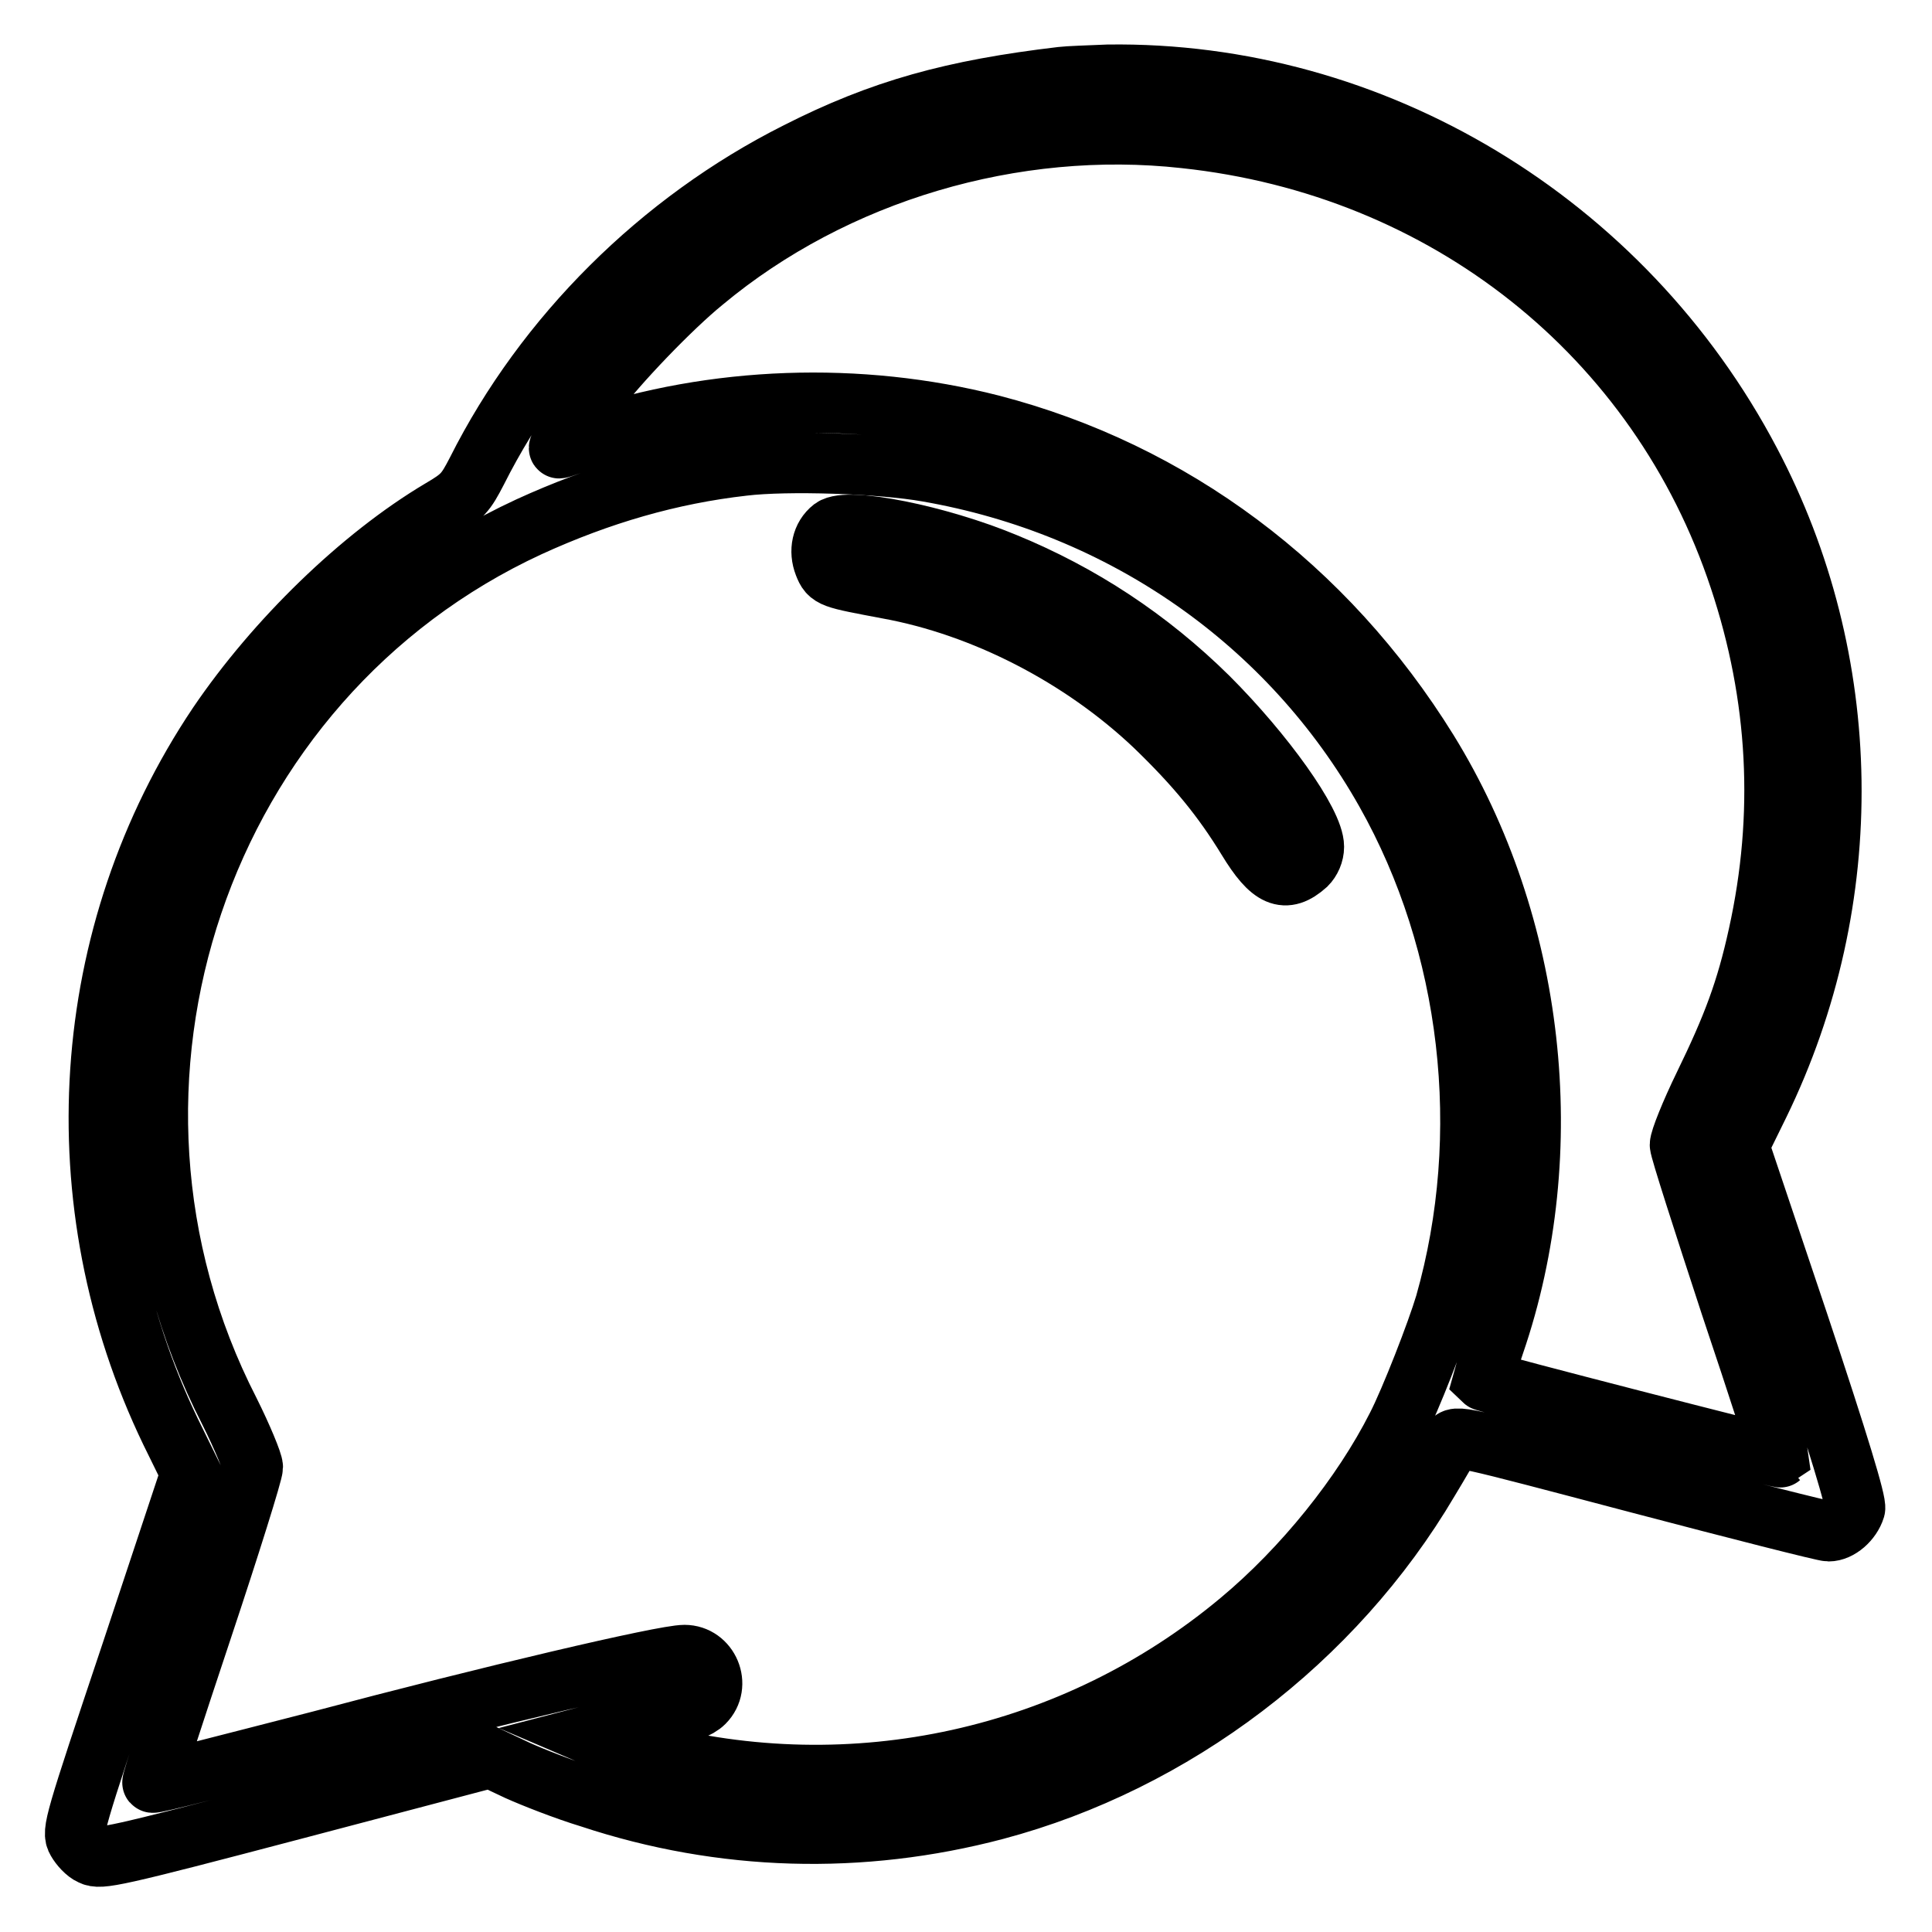
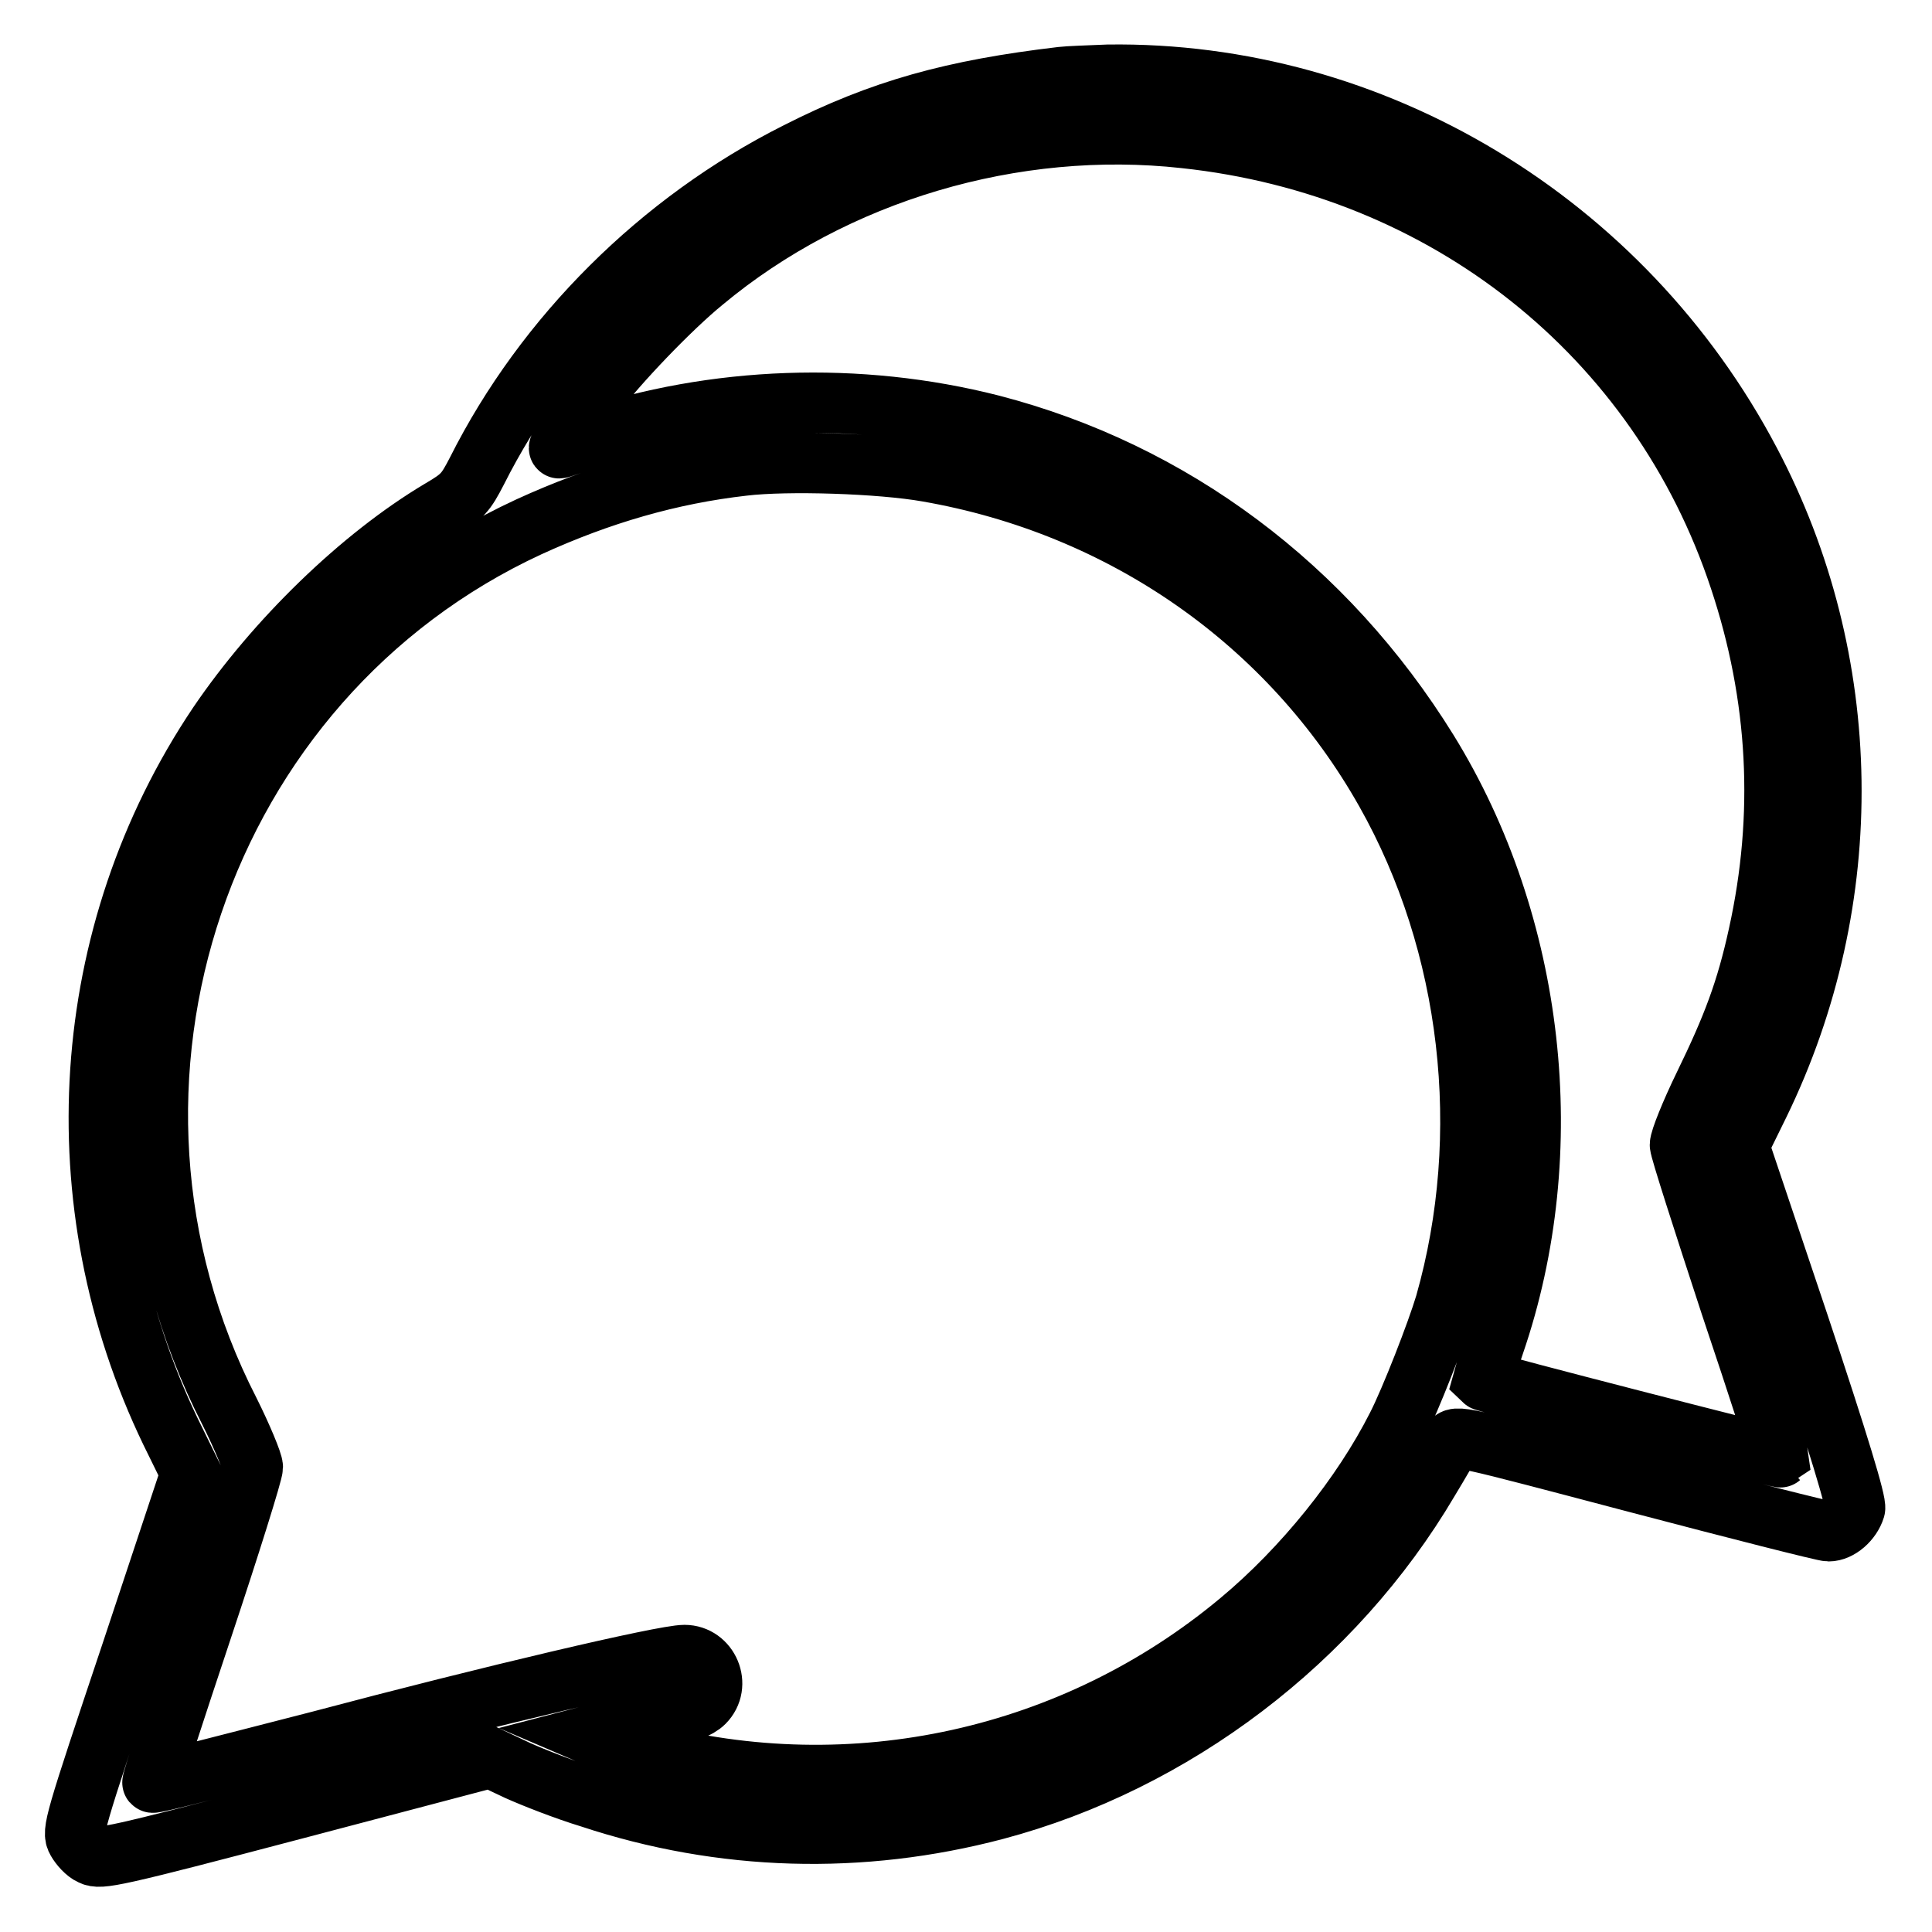
<svg xmlns="http://www.w3.org/2000/svg" version="1.1" x="0px" y="0px" viewBox="0 0 256 256" enable-background="new 0 0 256 256" xml:space="preserve">
  <g>
    <g>
      <g>
        <path stroke-width="8" fill-opacity="0" stroke="#000000" d="M140.7,10.2c-14.4,1.7-23.9,4.3-35.1,10c-18.1,9.1-33.4,24.3-42.4,42.2c-1.5,2.9-1.9,3.4-4.8,5.1c-10.6,6.3-21.9,17.3-29.5,28.5c-18.6,27.7-20.9,63.4-6.3,93.7l2.7,5.5L17.4,219c-7.6,22.7-7.9,23.7-7.2,24.9c0.4,0.7,1.2,1.6,1.9,1.9c1.2,0.6,2.8,0.3,27.1-6.1l25.8-6.8l3.6,1.7c2,0.9,6.3,2.6,9.6,3.6c17.5,5.8,35.9,6.3,53.7,1.6c23.7-6.3,44.9-22.4,57.4-43.6c1.4-2.3,2.7-4.6,3-5.1c0.6-1,0.8-0.9,24.7,5.4c13.3,3.5,24.7,6.4,25.3,6.4c1.4,0,3-1.4,3.5-3c0.2-0.8-2.1-8.4-7.5-24.6l-7.9-23.5l2.7-5.5c13.2-27.1,12.7-58.8-1.2-85.1c-16.8-31.9-50-51.8-85.1-51.3C144.3,10,141.5,10.1,140.7,10.2z M157,18.3c34.6,3.7,62.8,26.1,73.5,58.4c5.2,15.6,6,31.4,2.5,47.2c-1.6,7.3-3.4,12.1-7.2,19.9c-1.8,3.7-3.2,7.2-3.2,7.9c0,0.6,3.1,10.2,6.7,21.2c3.7,11,6.6,20.1,6.6,20.2c-0.1,0.1-39.1-9.9-39.4-10.2c0,0,0.6-2.2,1.5-4.8c8.8-25.6,5.4-55.6-8.8-78.6c-13.5-21.8-33.9-37-57.8-43.2c-17.6-4.5-36.8-3.8-53.7,1.9c-1.8,0.6-3.4,1.2-3.6,1.2c-0.3,0,1.8-3.4,4.5-6.9c3.2-4.3,10.3-11.7,14.6-15.2C110.6,22.8,134.4,15.8,157,18.3z M122.9,62.5c25.9,4.5,48,19.9,60.7,42.4c11.4,20.2,14.3,45.4,7.9,67.9c-1.1,3.7-4.6,12.7-6.4,16.2c-4.6,9.1-12.4,18.8-20.8,25.8c-21.9,18.3-51.3,24.8-79,17.4c-2.3-0.6-4.8-1.3-5.5-1.7l-1.4-0.6l2.3-0.6c1.3-0.3,4.4-1.1,6.9-1.6c3.3-0.7,4.9-1.3,5.7-2.1c2.3-2.3,0.6-6.3-2.6-6.3c-2.8,0-25.8,5.4-48.4,11.4c-12.1,3.1-22,5.7-22.1,5.5c-0.1-0.1,2.9-9.3,6.6-20.4c3.7-11.1,6.7-20.7,6.7-21.4c0-0.6-1.4-4-3.1-7.4C8.2,143.7,26.4,90,70.1,69.8c9.4-4.3,18.7-7,28.4-8.1C104.3,61,116.7,61.4,122.9,62.5z" />
-         <path stroke-width="8" fill-opacity="0" stroke="#000000" d="M110.3,70c-1.4,1.1-1.8,3-1.1,4.8c0.7,1.8,1,1.8,8.4,3.2c12.7,2.3,25.7,9,35.4,18.2c5.5,5.3,9,9.6,12.3,15c3.1,5.1,5,5.9,7.8,3.4c0.6-0.6,1-1.5,1-2.4c0-3.2-6.6-12.4-14-19.8c-7.9-7.8-16.9-13.7-26.9-17.8C124.3,70.9,112.3,68.5,110.3,70z" />
      </g>
    </g>
  </g>
</svg>